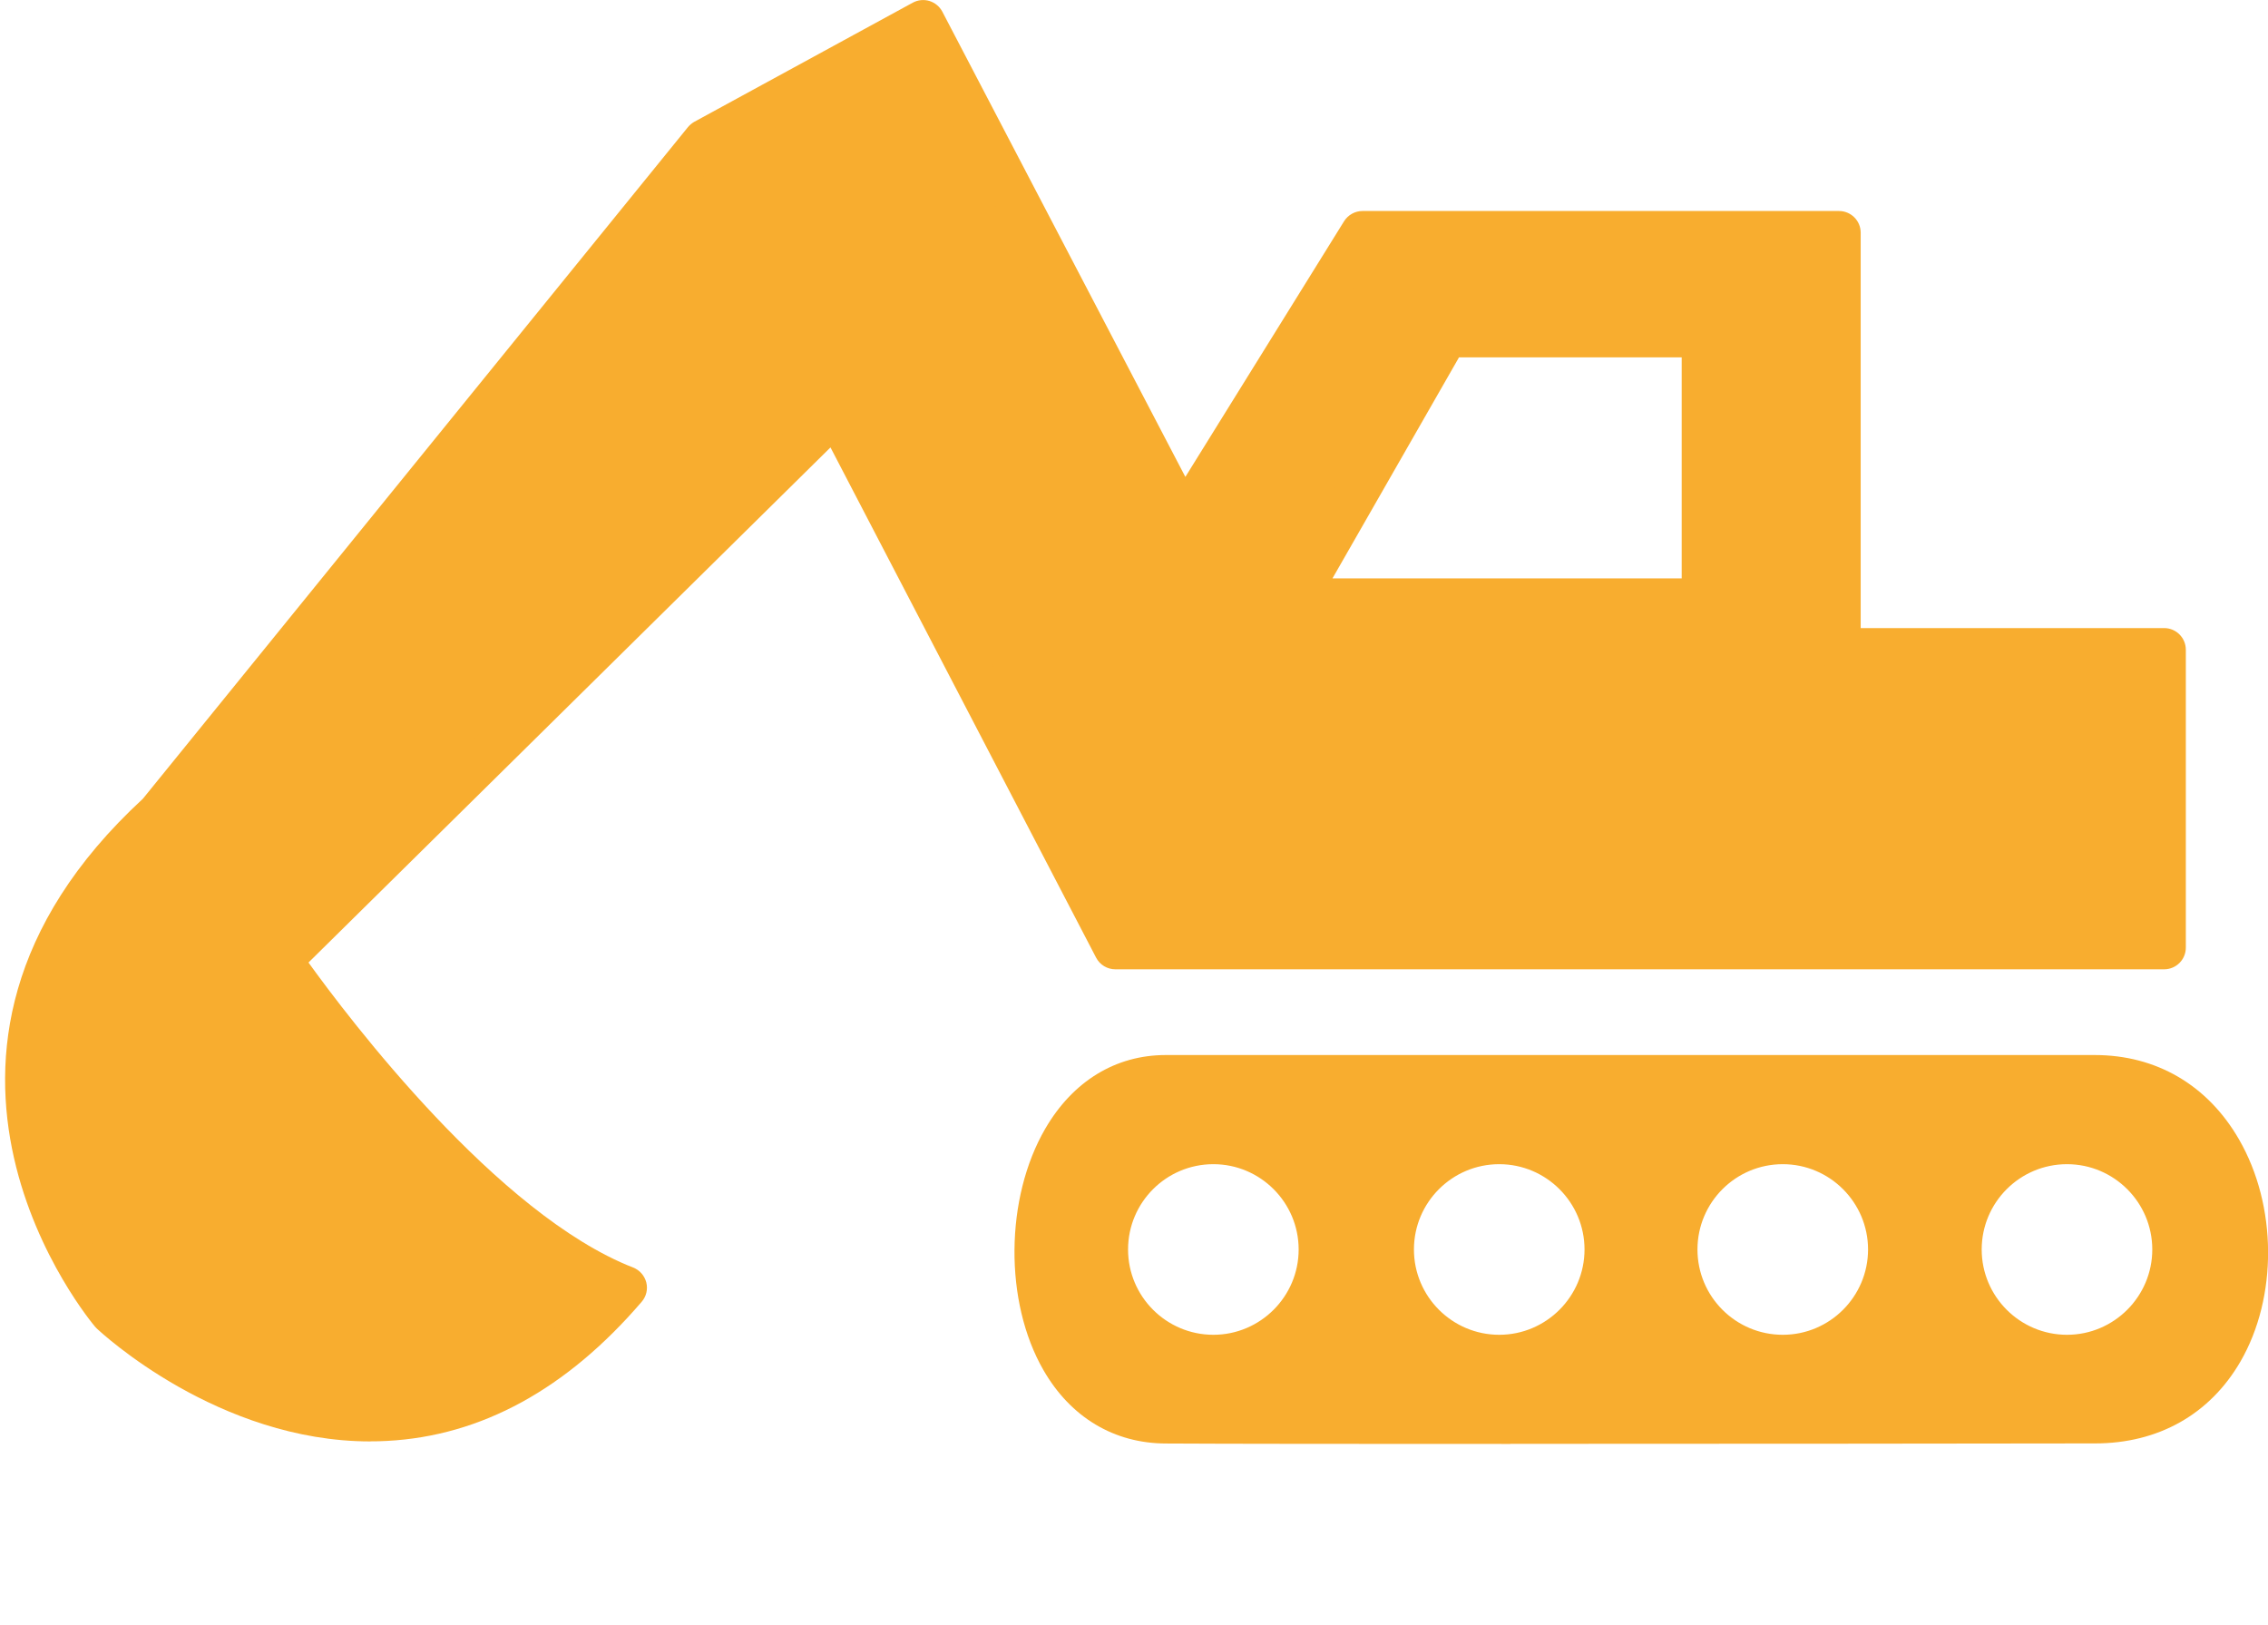
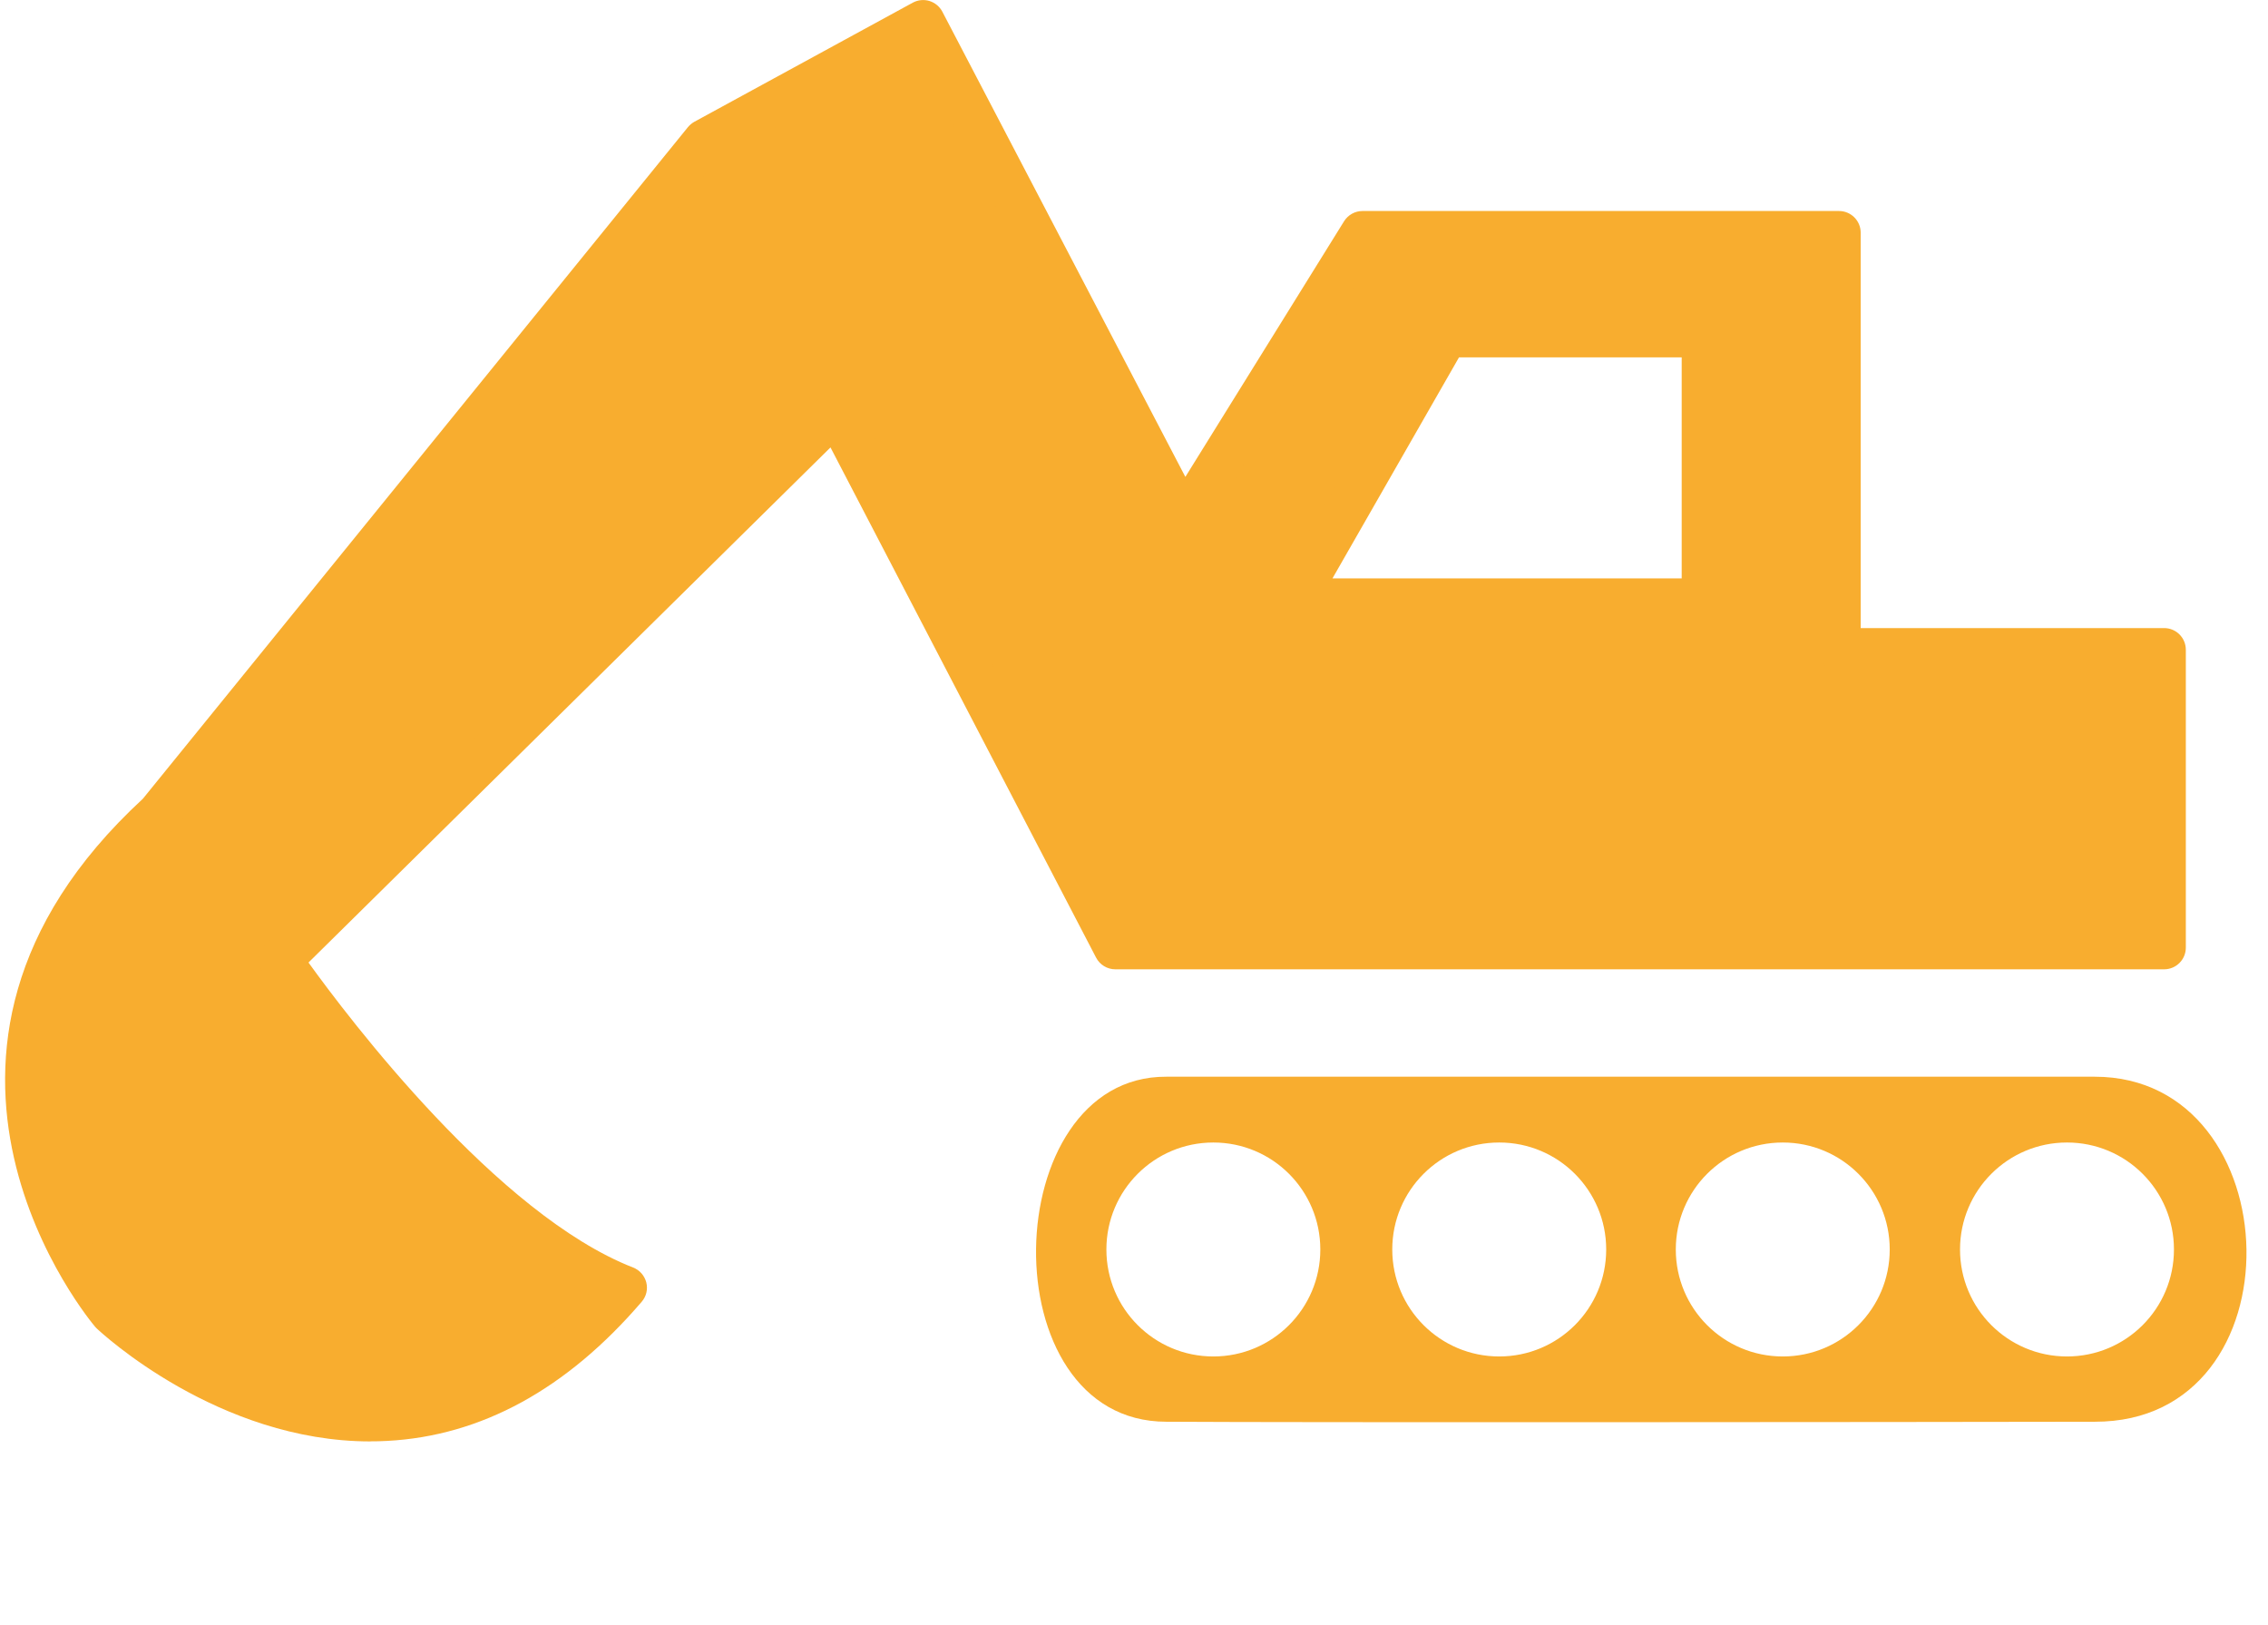
<svg xmlns="http://www.w3.org/2000/svg" id="Calque_2" viewBox="0 0 261.65 187.47">
  <g>
    <path d="M212.16,74.95V26.84h-54.98l-20.62,33.22L106.5,2.5l-25.2,13.75S31.61,77.45,18.3,93.85c-30.83,28.3-5.44,57.56-5.44,57.56,0,0,31.4,29.64,59.28-2.86-19.19-7.49-39.8-37.8-39.8-37.8l64.14-63.28,32.2,61.85h121v-34.36h-37.51ZM196.51,69.22h-47.11l17.47-30.5h29.64v30.5Z" fill="#f8ad2f" />
    <path d="M42.73,166.27c-17.55,0-31-12.49-31.58-13.04-.06-.06-.12-.12-.17-.18-.27-.31-26.54-31.35,5.5-60.91L79.36,14.67c.21-.25.46-.46.74-.62L105.3.31c.59-.32,1.28-.39,1.92-.2.64.2,1.18.64,1.49,1.23l28.04,53.67,18.31-29.49c.46-.73,1.26-1.18,2.12-1.18h54.98c1.38,0,2.5,1.12,2.5,2.5v45.61h35.01c1.38,0,2.5,1.12,2.5,2.5v34.36c0,1.38-1.12,2.5-2.5,2.5h-121c-.93,0-1.79-.52-2.22-1.35l-30.64-58.85-60.22,59.42c4.62,6.41,21.76,29.06,37.45,35.18.75.29,1.32.94,1.52,1.72.2.79,0,1.62-.53,2.23-8.64,10.08-18.52,15.48-29.37,16.05-.65.04-1.29.05-1.93.05ZM14.67,149.67c1.21,1.09,14.15,12.42,29.77,11.55,8.5-.46,16.41-4.43,23.54-11.81-18.62-9.42-36.89-36.06-37.71-37.26-.68-1-.55-2.34.31-3.19l64.14-63.29c.56-.56,1.36-.81,2.14-.69.78.12,1.46.61,1.83,1.32l31.5,60.51h116.98v-29.36h-35.01c-1.38,0-2.5-1.12-2.5-2.5V29.34h-51.09l-19.88,32.04c-.47.76-1.3,1.21-2.22,1.18-.9-.03-1.71-.54-2.12-1.34L105.46,5.91l-22.53,12.29L20.24,95.42c-.08.09-.16.18-.25.27-12.07,11.08-16.63,23.53-13.54,36.99,2.18,9.48,7.49,16.12,8.21,16.99ZM196.51,71.72h-47.11c-.89,0-1.72-.48-2.16-1.25-.45-.77-.45-1.72,0-2.5l17.47-30.5c.45-.78,1.27-1.26,2.17-1.26h29.64c1.38,0,2.5,1.12,2.5,2.5v30.5c0,1.38-1.12,2.5-2.5,2.5ZM153.72,66.72h40.29v-25.5h-25.69l-14.6,25.5Z" fill="#f8ad2f" />
  </g>
  <g>
    <path d="M241.66,124.2c-21.57,0-85.72,0-107.1,0-19.57-.1-20.52,39.8,0,39.8,15.27.1,86,.04,107.1,0,23.96.05,22.72-39.8,0-39.8ZM139.98,156.47c-6.82,0-12.34-5.52-12.34-12.34s5.52-12.34,12.34-12.34,12.34,5.52,12.34,12.34-5.52,12.34-12.34,12.34ZM172.96,156.47c-6.82,0-12.34-5.52-12.34-12.34s5.52-12.34,12.34-12.34,12.34,5.52,12.34,12.34-5.52,12.34-12.34,12.34ZM205.67,156.47c-6.82,0-12.34-5.52-12.34-12.34s5.52-12.34,12.34-12.34,12.34,5.52,12.34,12.34-5.52,12.34-12.34,12.34ZM238.46,156.47c-6.82,0-12.34-5.52-12.34-12.34s5.52-12.34,12.34-12.34,12.34,5.52,12.34,12.34-5.52,12.34-12.34,12.34Z" fill="#f8ad2f" />
-     <path d="M174.24,166.56c-17.66,0-33.31-.01-39.7-.05-5.99,0-11.03-3.01-14.17-8.48-4.53-7.87-4.43-19.84.22-27.84,3.19-5.48,8.12-8.49,13.9-8.49h107.17c7.11,0,13.03,3.46,16.65,9.74,4.41,7.64,4.47,18.18.16,25.62-3.53,6.09-9.48,9.44-16.76,9.44h-.05c-11.92.02-41.78.05-67.41.05ZM134.5,126.7c-5.04,0-8,3.26-9.59,6-3.76,6.47-3.85,16.5-.21,22.83,1.57,2.72,4.55,5.97,9.86,5.97,15.67.1,86.95.04,107.09,0h.04c6.96,0,10.61-3.78,12.45-6.95,3.4-5.87,3.33-14.54-.17-20.62-1.9-3.3-5.58-7.24-12.31-7.24h-107.15ZM238.46,158.97c-8.18,0-14.84-6.66-14.84-14.84s6.66-14.84,14.84-14.84,14.84,6.66,14.84,14.84-6.66,14.84-14.84,14.84ZM238.46,134.29c-5.43,0-9.84,4.41-9.84,9.84s4.42,9.84,9.84,9.84,9.84-4.42,9.84-9.84-4.41-9.84-9.84-9.84ZM205.67,158.97c-8.18,0-14.84-6.66-14.84-14.84s6.66-14.84,14.84-14.84,14.84,6.66,14.84,14.84-6.66,14.84-14.84,14.84ZM205.67,134.29c-5.43,0-9.84,4.41-9.84,9.84s4.41,9.84,9.84,9.84,9.84-4.42,9.84-9.84-4.41-9.84-9.84-9.84ZM172.96,158.97c-8.18,0-14.84-6.66-14.84-14.84s6.66-14.84,14.84-14.84,14.84,6.66,14.84,14.84-6.66,14.84-14.84,14.84ZM172.96,134.29c-5.43,0-9.84,4.41-9.84,9.84s4.42,9.84,9.84,9.84,9.84-4.42,9.84-9.84-4.41-9.84-9.84-9.84ZM139.98,158.97c-8.18,0-14.84-6.66-14.84-14.84s6.66-14.84,14.84-14.84,14.84,6.66,14.84,14.84-6.66,14.84-14.84,14.84ZM139.98,134.29c-5.43,0-9.84,4.41-9.84,9.84s4.42,9.84,9.84,9.84,9.84-4.42,9.84-9.84-4.41-9.84-9.84-9.84Z" fill="#f8ad2f" />
  </g>
</svg>